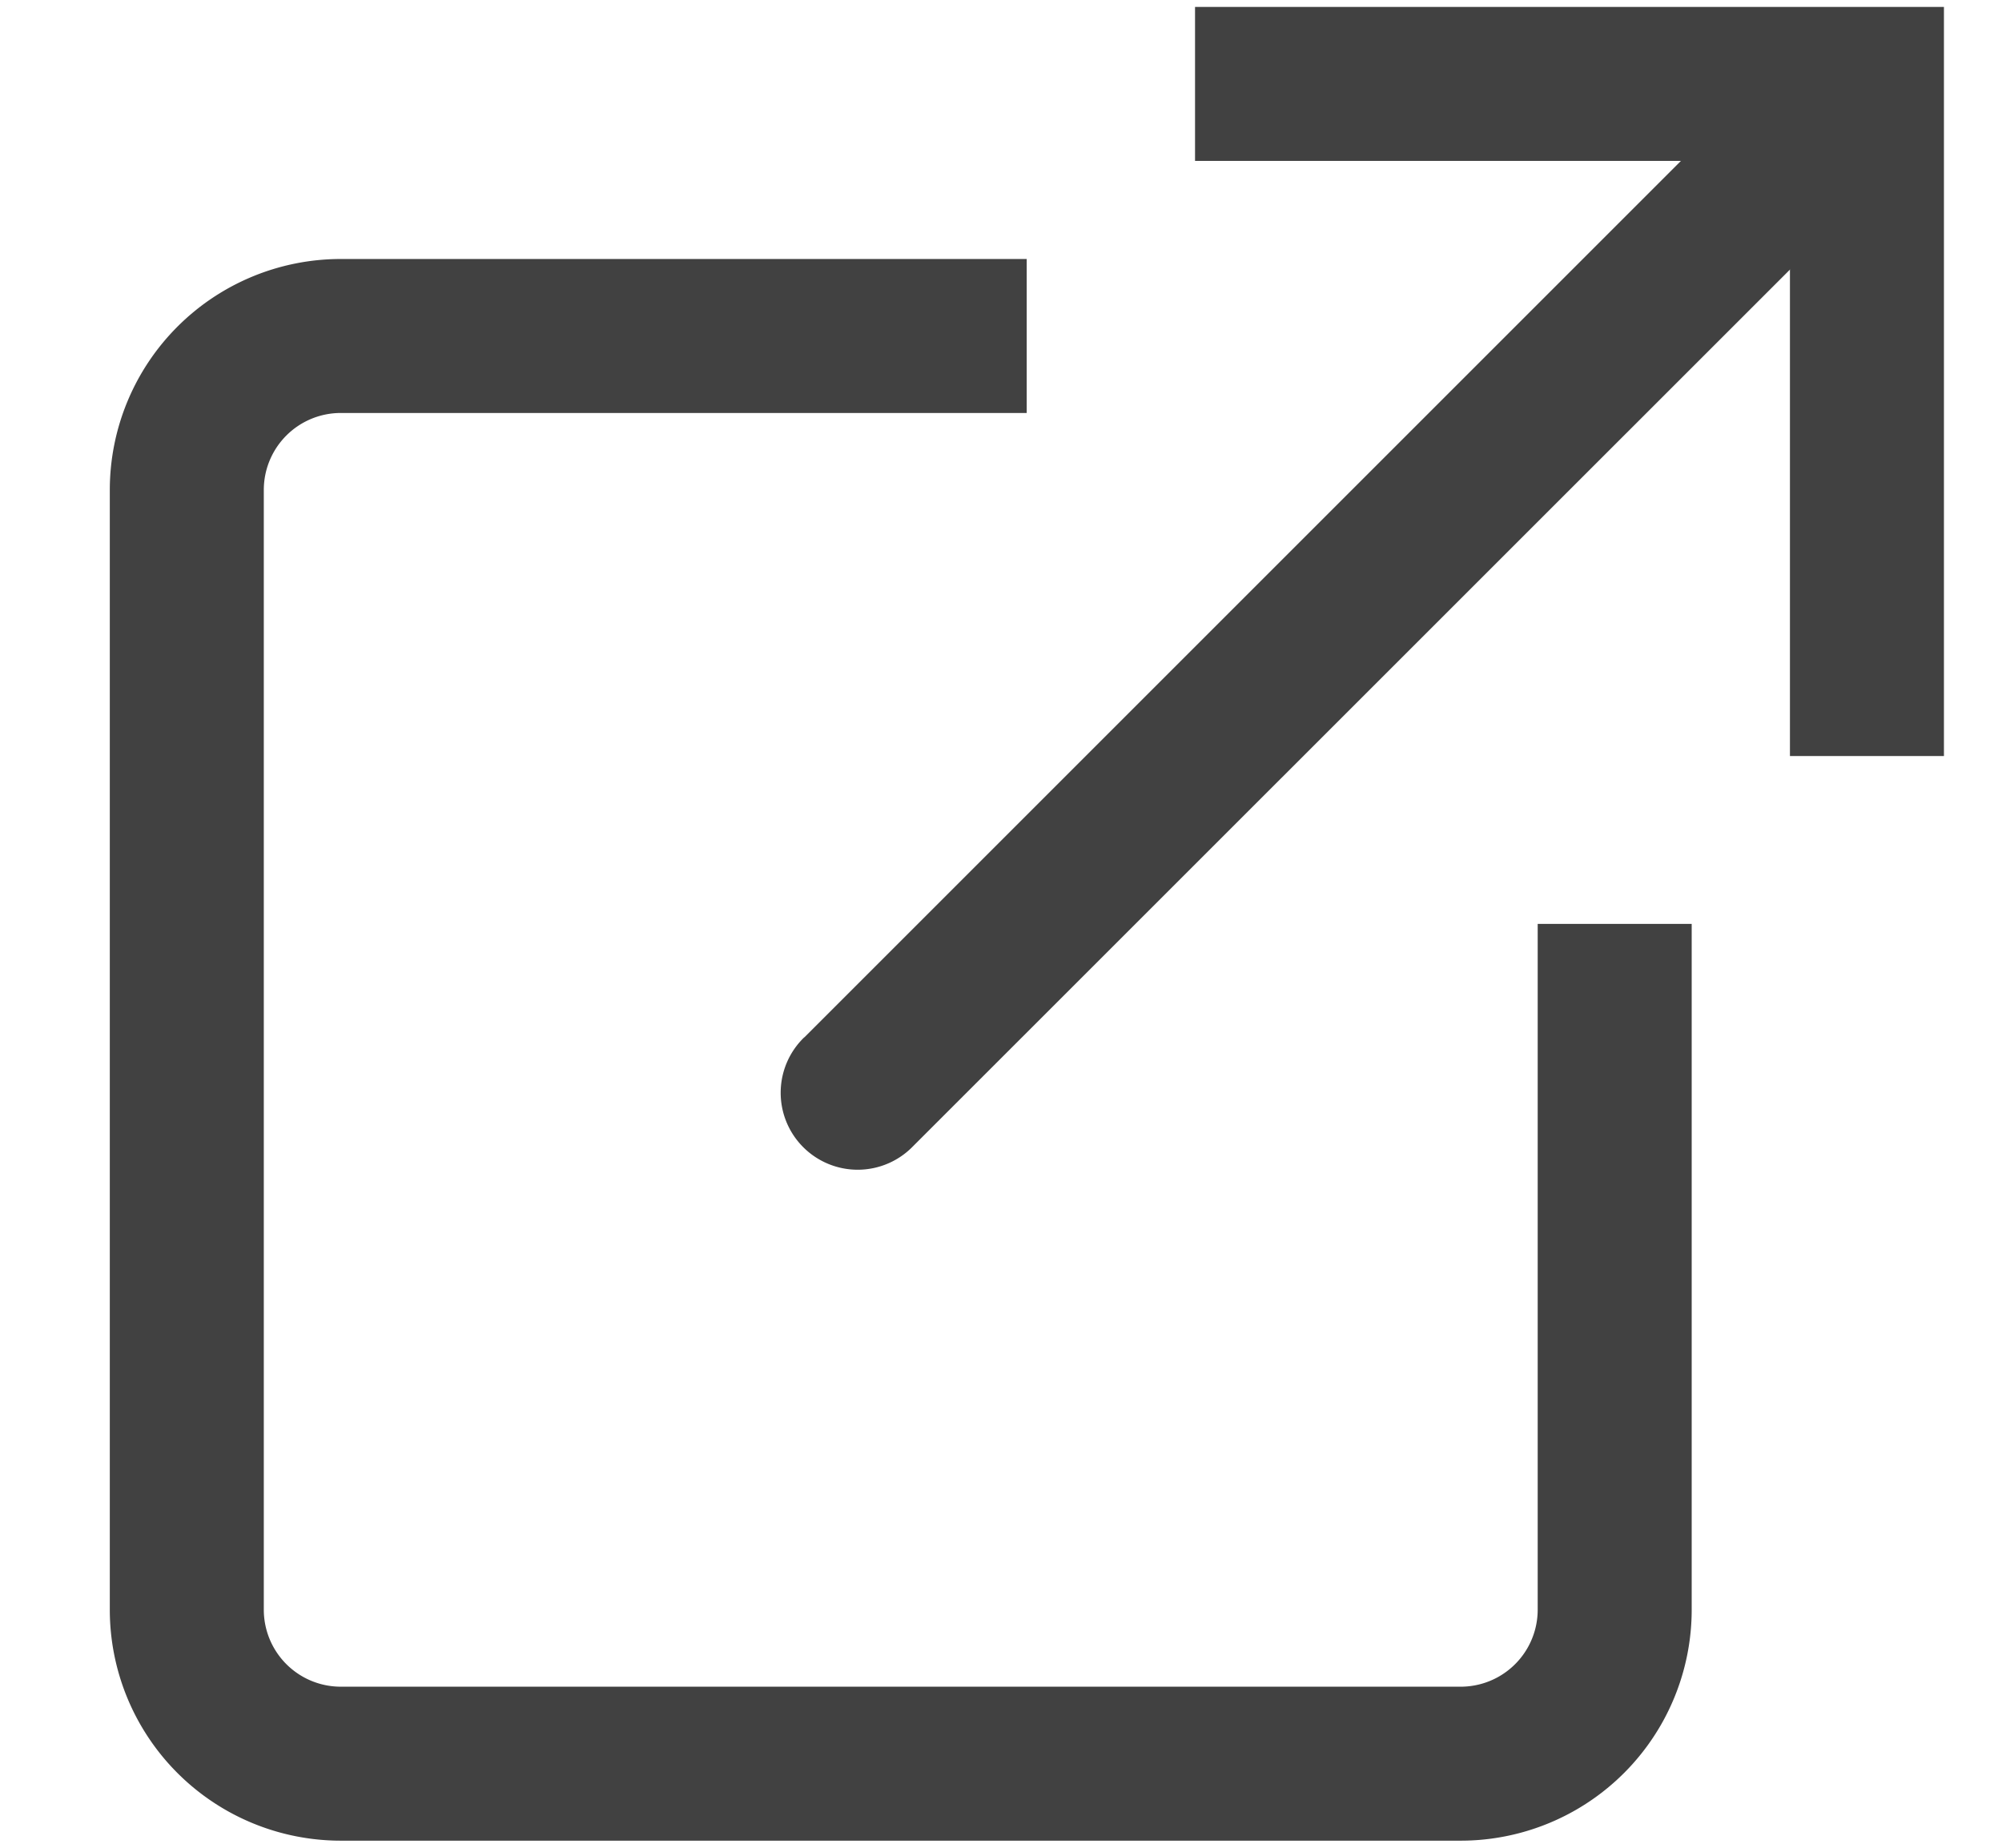
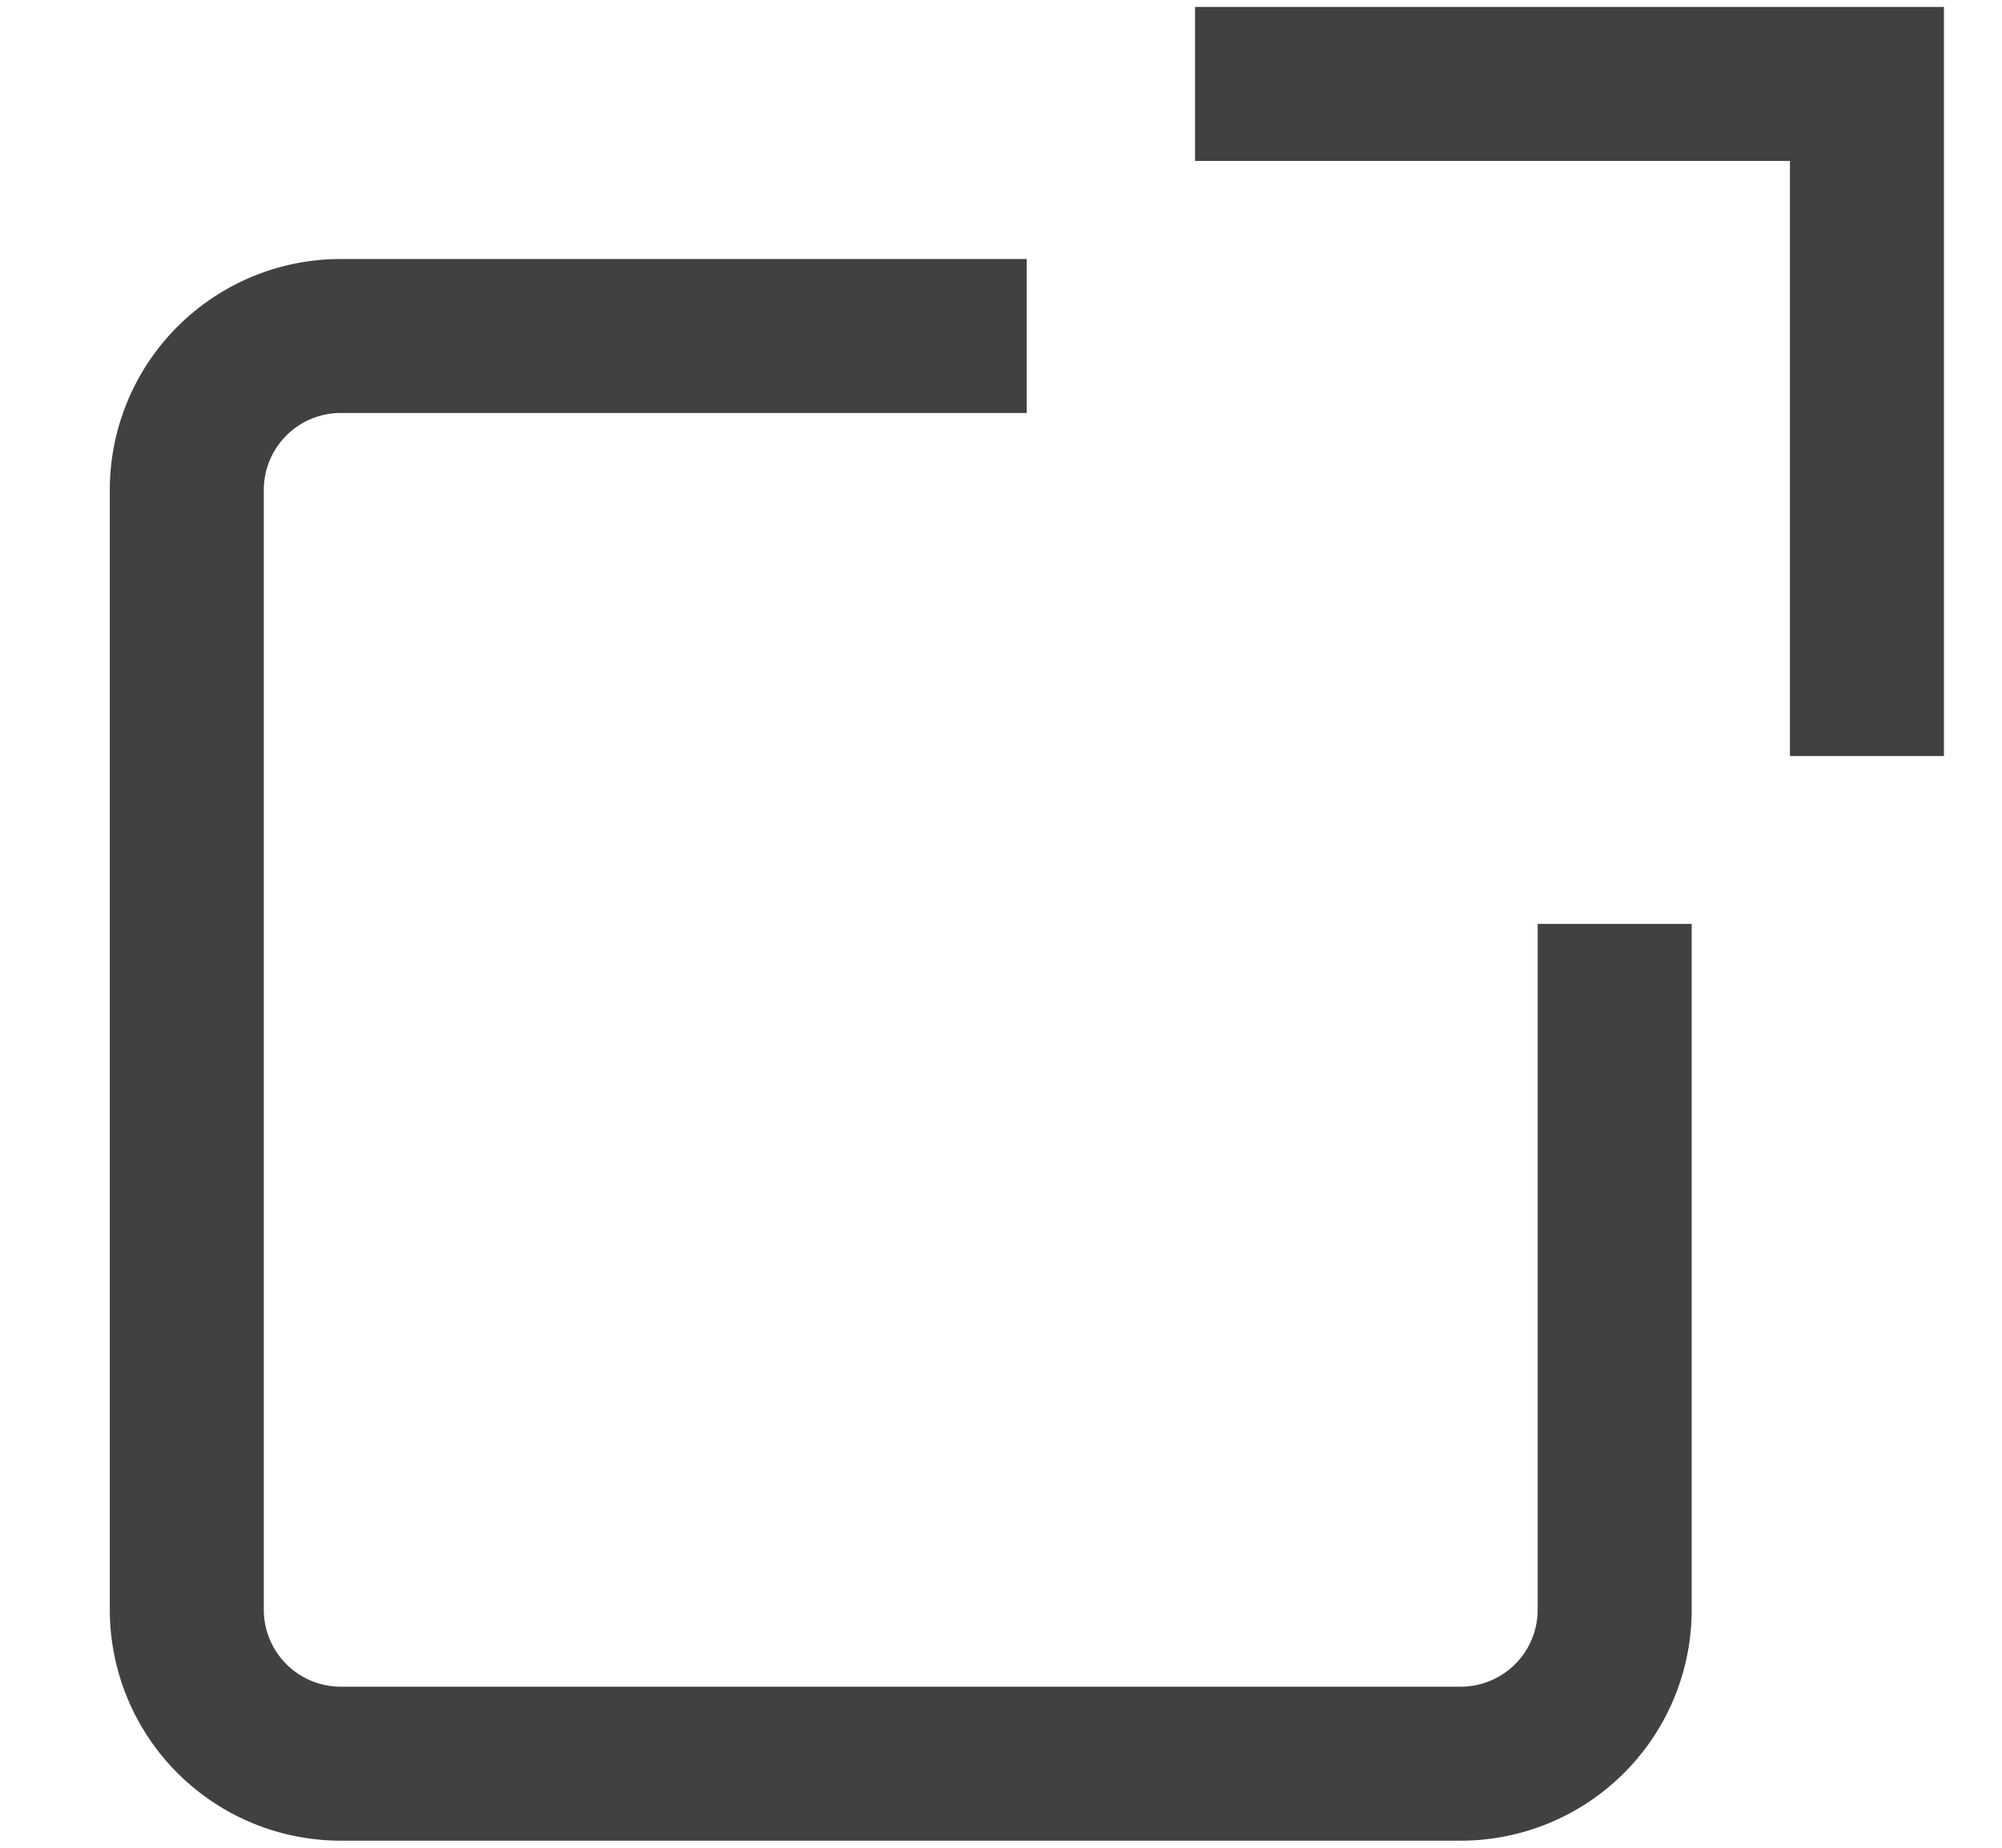
<svg xmlns="http://www.w3.org/2000/svg" width="13" height="12" fill="none">
  <path d="M6.667 2.182H2.213a1 1 0 00-1 1v7.272a1 1 0 001 1h7.272a1 1 0 001-1V6" stroke="#414141" />
-   <path d="M5.222 6.737a.5.5 0 10.707.707l-.707-.707zm.707.707L12.474.9l-.707-.707-6.545 6.545.707.707z" fill="#414141" />
  <path d="M7.76.545h4.363V4.91" stroke="#414141" />
</svg>